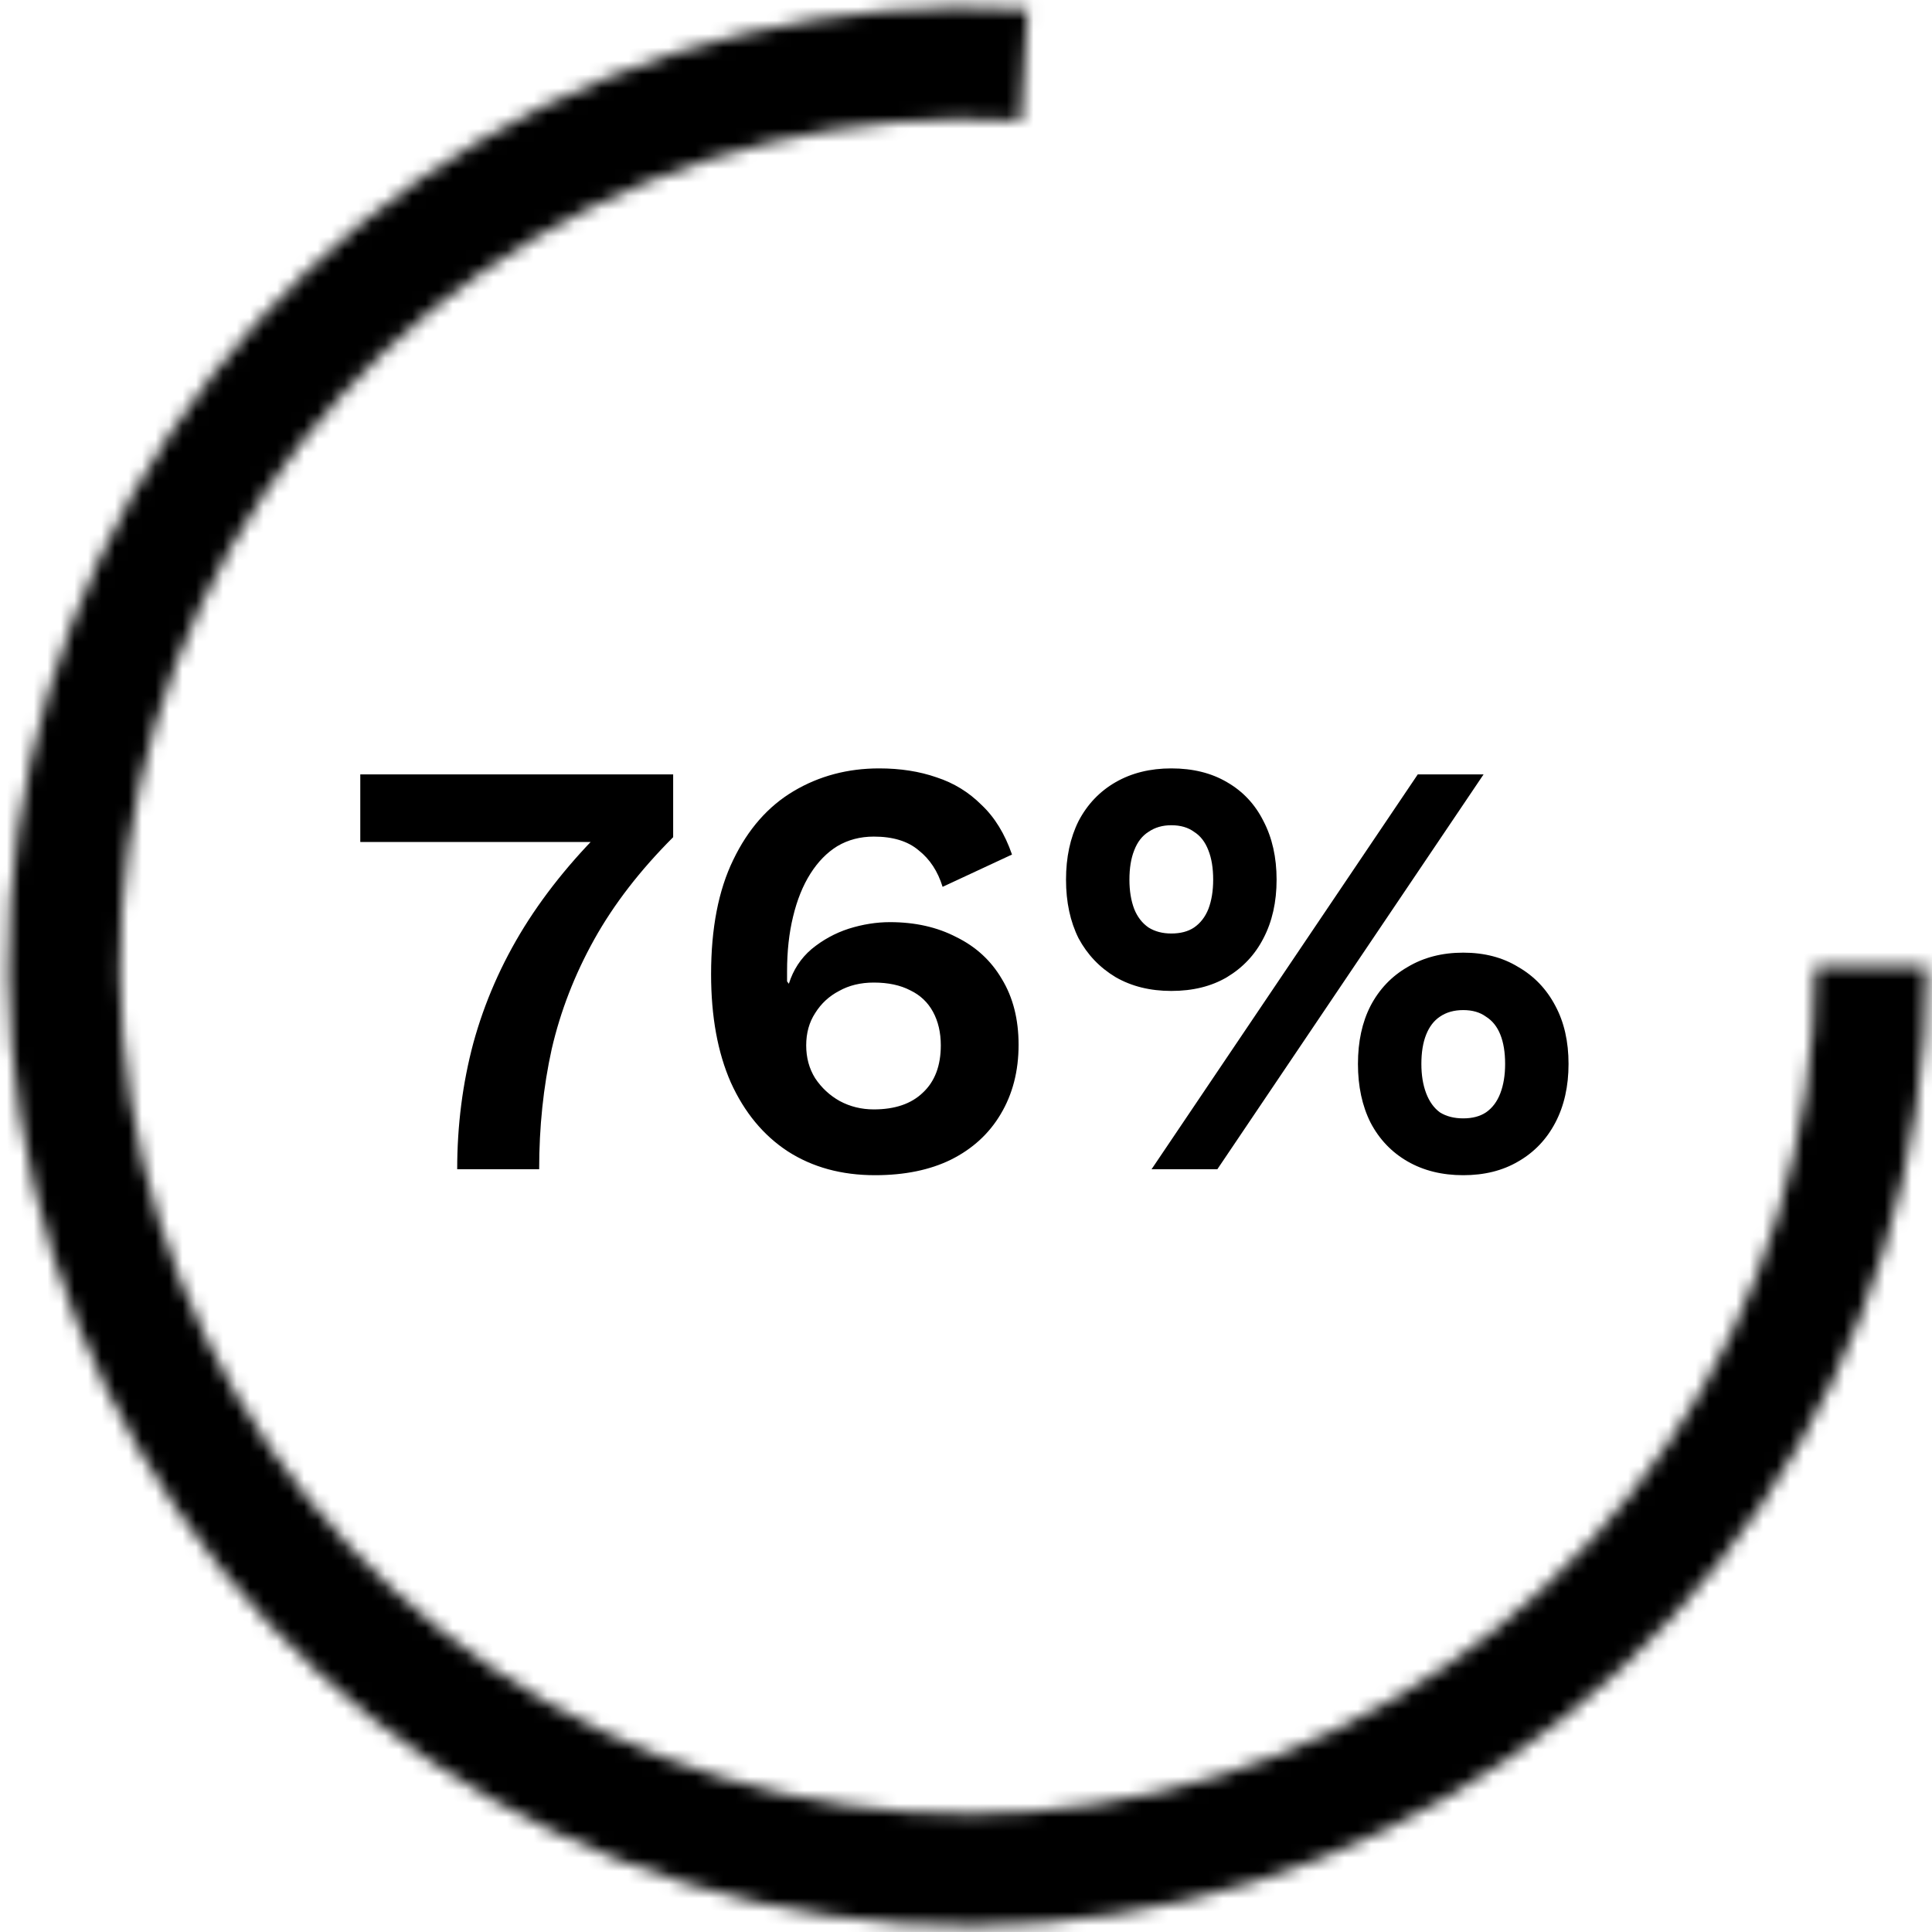
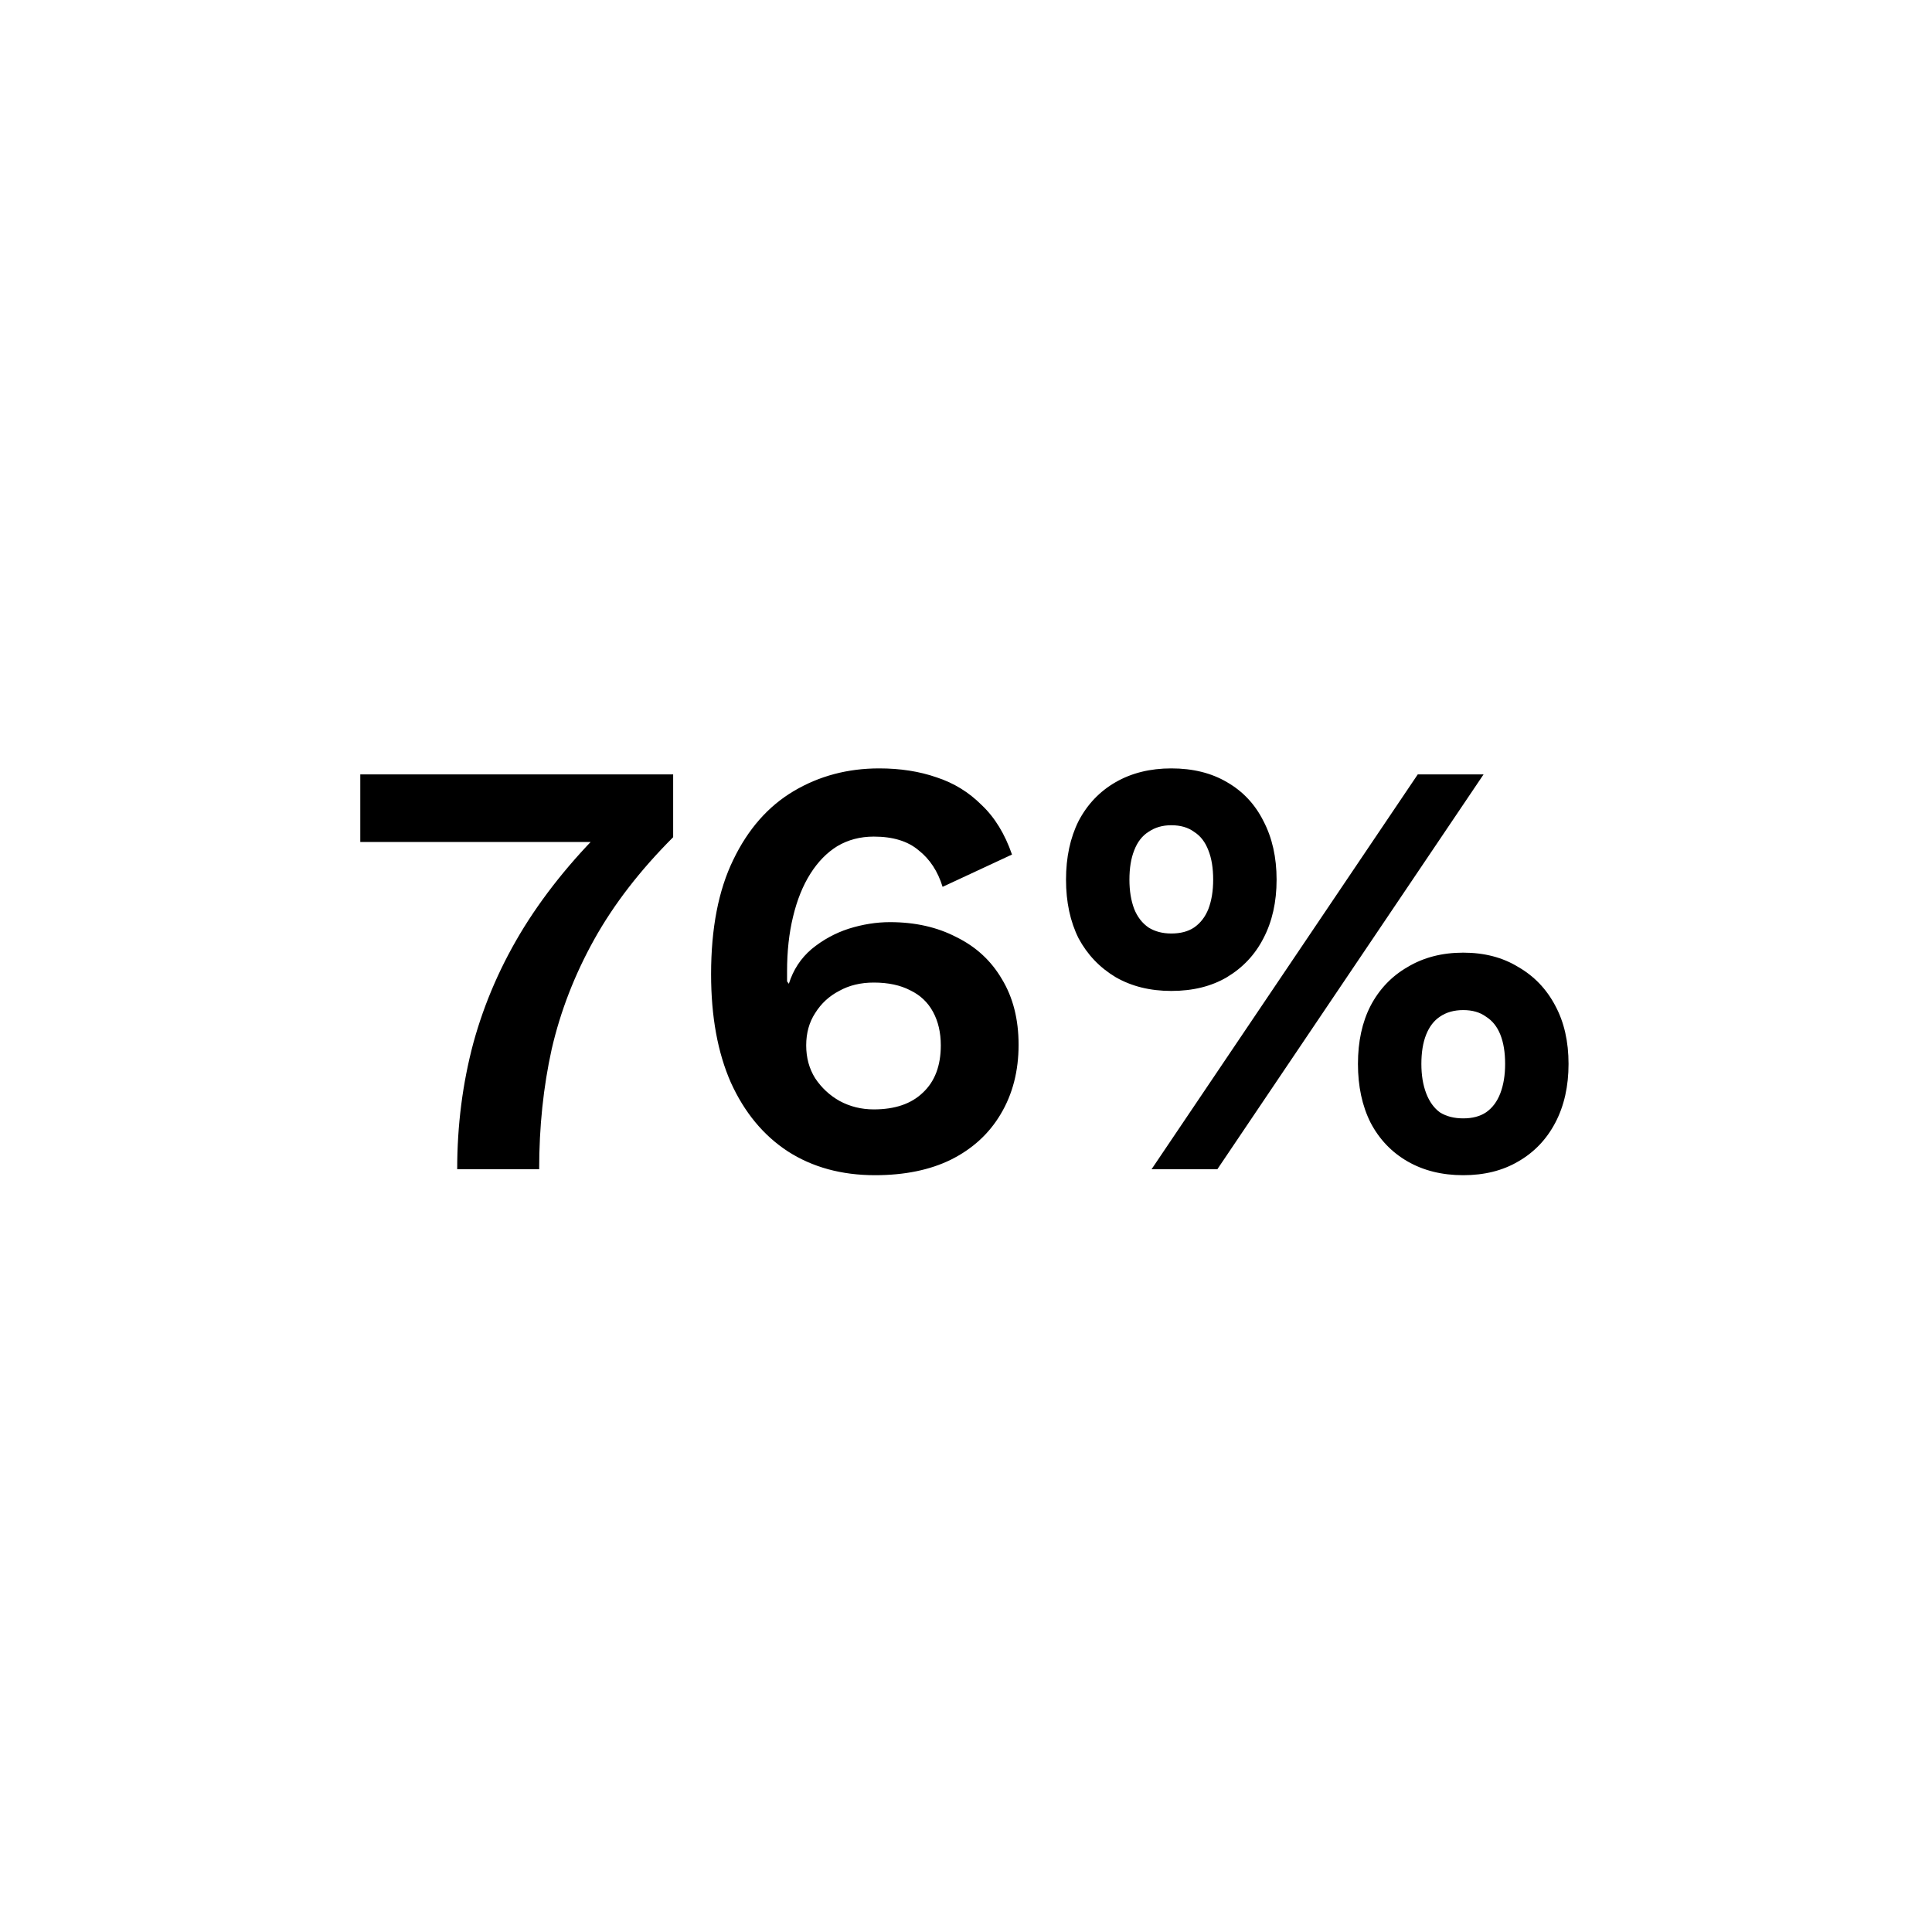
<svg xmlns="http://www.w3.org/2000/svg" width="143" height="143" viewBox="0 0 143 143" fill="none">
  <mask id="path-1-inside-1_1724_495" fill="white">
    <path d="M142.617 71.542C142.617 85.774 138.34 99.678 130.34 111.45C122.34 123.221 110.987 132.316 97.754 137.556C84.521 142.795 70.019 143.936 56.129 140.832C42.239 137.727 29.603 130.52 19.86 120.144C10.118 109.769 3.718 96.706 1.491 82.648C-0.735 68.591 1.315 54.189 7.374 41.311C13.434 28.433 23.225 17.674 35.475 10.429C47.726 3.184 61.871 -0.212 76.075 0.682L75.556 8.93C63.005 8.14 50.507 11.141 39.682 17.543C28.858 23.944 20.207 33.451 14.852 44.83C9.498 56.209 7.687 68.935 9.654 81.356C11.621 93.777 17.276 105.32 25.885 114.487C34.494 123.654 45.659 130.023 57.932 132.766C70.205 135.51 83.019 134.501 94.712 129.872C106.404 125.242 116.436 117.205 123.505 106.804C130.573 96.403 134.353 84.118 134.353 71.542H142.617Z" />
  </mask>
-   <path d="M142.617 71.542C142.617 85.774 138.34 99.678 130.34 111.45C122.34 123.221 110.987 132.316 97.754 137.556C84.521 142.795 70.019 143.936 56.129 140.832C42.239 137.727 29.603 130.52 19.86 120.144C10.118 109.769 3.718 96.706 1.491 82.648C-0.735 68.591 1.315 54.189 7.374 41.311C13.434 28.433 23.225 17.674 35.475 10.429C47.726 3.184 61.871 -0.212 76.075 0.682L75.556 8.93C63.005 8.14 50.507 11.141 39.682 17.543C28.858 23.944 20.207 33.451 14.852 44.83C9.498 56.209 7.687 68.935 9.654 81.356C11.621 93.777 17.276 105.32 25.885 114.487C34.494 123.654 45.659 130.023 57.932 132.766C70.205 135.51 83.019 134.501 94.712 129.872C106.404 125.242 116.436 117.205 123.505 106.804C130.573 96.403 134.353 84.118 134.353 71.542H142.617Z" stroke="black" stroke-width="15.398" mask="url(#path-1-inside-1_1724_495)" />
  <path d="M26.667 57.317H49.825V61.966C47.375 64.416 45.427 66.94 43.98 69.538C42.534 72.136 41.486 74.837 40.837 77.641C40.217 80.446 39.907 83.412 39.907 86.542H33.84C33.84 83.294 34.239 80.18 35.036 77.198C35.862 74.188 37.117 71.324 38.8 68.608C40.512 65.863 42.682 63.236 45.309 60.726L46.549 62.321H26.667V57.317ZM65.075 56.874C66.639 56.874 68.056 57.095 69.326 57.538C70.595 57.952 71.702 58.63 72.647 59.575C73.621 60.49 74.374 61.715 74.905 63.25L69.768 65.641C69.414 64.49 68.824 63.59 67.997 62.94C67.2 62.261 66.093 61.922 64.676 61.922C63.672 61.922 62.772 62.158 61.975 62.63C61.208 63.103 60.543 63.782 59.983 64.667C59.422 65.553 58.994 66.616 58.698 67.856C58.403 69.066 58.256 70.409 58.256 71.885C58.256 71.974 58.256 72.077 58.256 72.195C58.256 72.284 58.256 72.431 58.256 72.638L58.388 72.815C58.713 71.782 59.274 70.925 60.071 70.247C60.898 69.568 61.813 69.066 62.816 68.741C63.85 68.416 64.868 68.254 65.872 68.254C67.731 68.254 69.37 68.623 70.787 69.361C72.233 70.07 73.355 71.103 74.152 72.461C74.979 73.819 75.392 75.442 75.392 77.331C75.392 79.28 74.949 80.992 74.064 82.468C73.207 83.914 71.982 85.036 70.388 85.833C68.824 86.601 66.949 86.984 64.765 86.984C62.285 86.984 60.13 86.394 58.3 85.213C56.499 84.032 55.097 82.335 54.093 80.121C53.119 77.907 52.632 75.236 52.632 72.106C52.632 68.712 53.178 65.892 54.27 63.649C55.363 61.376 56.853 59.678 58.743 58.557C60.632 57.435 62.743 56.874 65.075 56.874ZM64.676 72.726C63.702 72.726 62.846 72.933 62.108 73.346C61.37 73.73 60.779 74.276 60.337 74.984C59.894 75.663 59.672 76.46 59.672 77.376C59.672 78.291 59.894 79.103 60.337 79.811C60.809 80.519 61.414 81.08 62.152 81.494C62.92 81.907 63.761 82.114 64.676 82.114C66.241 82.114 67.451 81.7 68.307 80.874C69.193 80.047 69.635 78.881 69.635 77.376C69.635 76.431 69.444 75.605 69.06 74.896C68.676 74.188 68.115 73.656 67.377 73.302C66.639 72.918 65.739 72.726 64.676 72.726ZM85.235 86.542L104.939 57.317H109.81L90.105 86.542H85.235ZM86.696 56.874C88.29 56.874 89.663 57.214 90.814 57.892C91.995 58.571 92.895 59.531 93.515 60.771C94.164 62.011 94.489 63.457 94.489 65.11C94.489 66.763 94.164 68.21 93.515 69.45C92.895 70.66 91.995 71.619 90.814 72.328C89.663 73.007 88.29 73.346 86.696 73.346C85.131 73.346 83.759 73.007 82.578 72.328C81.397 71.619 80.482 70.66 79.832 69.45C79.213 68.21 78.903 66.763 78.903 65.11C78.903 63.457 79.213 62.011 79.832 60.771C80.482 59.531 81.397 58.571 82.578 57.892C83.759 57.214 85.131 56.874 86.696 56.874ZM86.696 61.081C86.046 61.081 85.486 61.243 85.013 61.568C84.541 61.863 84.187 62.321 83.95 62.94C83.714 63.531 83.596 64.254 83.596 65.11C83.596 65.937 83.714 66.66 83.95 67.28C84.187 67.87 84.541 68.328 85.013 68.653C85.486 68.948 86.046 69.095 86.696 69.095C87.375 69.095 87.936 68.948 88.378 68.653C88.851 68.328 89.205 67.87 89.441 67.28C89.677 66.66 89.795 65.937 89.795 65.11C89.795 64.254 89.677 63.531 89.441 62.94C89.205 62.321 88.851 61.863 88.378 61.568C87.936 61.243 87.375 61.081 86.696 61.081ZM108.304 70.512C109.869 70.512 111.227 70.867 112.378 71.575C113.559 72.254 114.474 73.213 115.124 74.453C115.773 75.663 116.098 77.095 116.098 78.748C116.098 80.401 115.773 81.848 115.124 83.088C114.474 84.328 113.559 85.287 112.378 85.966C111.227 86.645 109.869 86.984 108.304 86.984C106.74 86.984 105.367 86.645 104.186 85.966C103.006 85.287 102.09 84.328 101.441 83.088C100.821 81.848 100.511 80.401 100.511 78.748C100.511 77.095 100.821 75.663 101.441 74.453C102.09 73.213 103.006 72.254 104.186 71.575C105.367 70.867 106.74 70.512 108.304 70.512ZM108.304 74.763C107.625 74.763 107.05 74.925 106.578 75.25C106.135 75.545 105.795 75.988 105.559 76.579C105.323 77.169 105.205 77.892 105.205 78.748C105.205 79.575 105.323 80.298 105.559 80.918C105.795 81.538 106.135 82.01 106.578 82.335C107.05 82.63 107.625 82.778 108.304 82.778C108.983 82.778 109.544 82.63 109.987 82.335C110.459 82.01 110.814 81.538 111.05 80.918C111.286 80.298 111.404 79.575 111.404 78.748C111.404 77.892 111.286 77.169 111.05 76.579C110.814 75.988 110.459 75.545 109.987 75.25C109.544 74.925 108.983 74.763 108.304 74.763Z" fill="black" />
</svg>